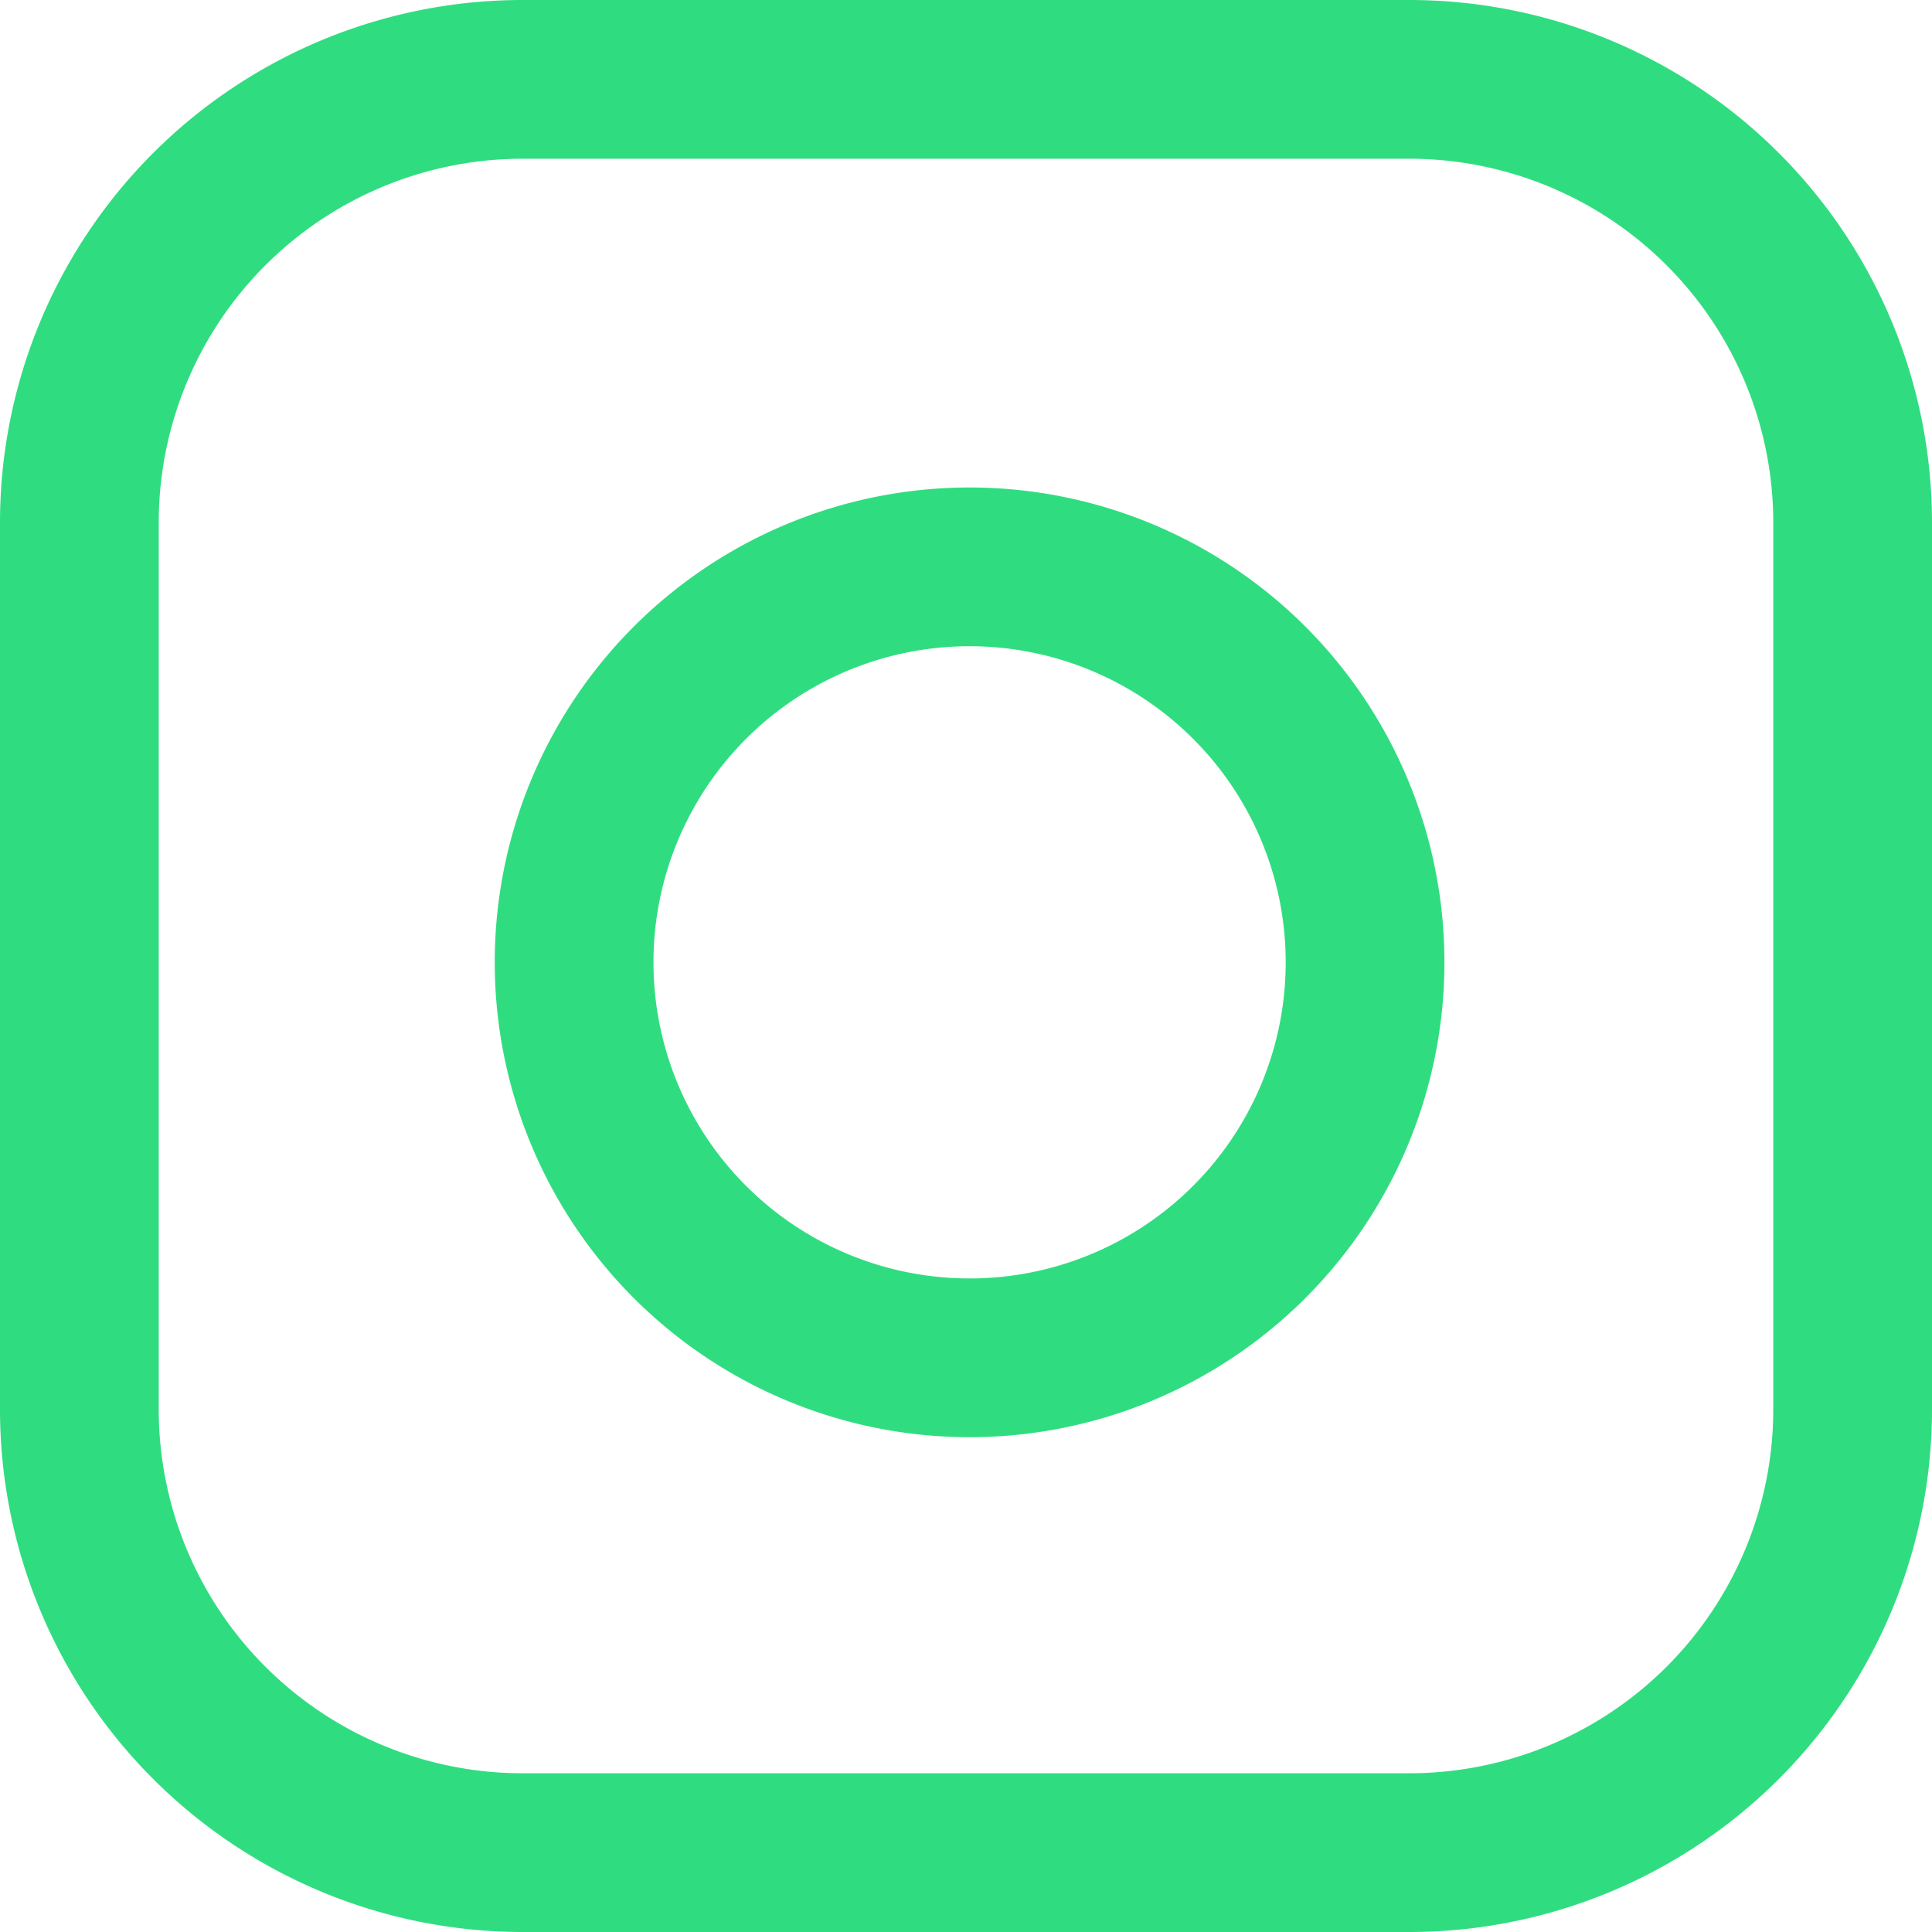
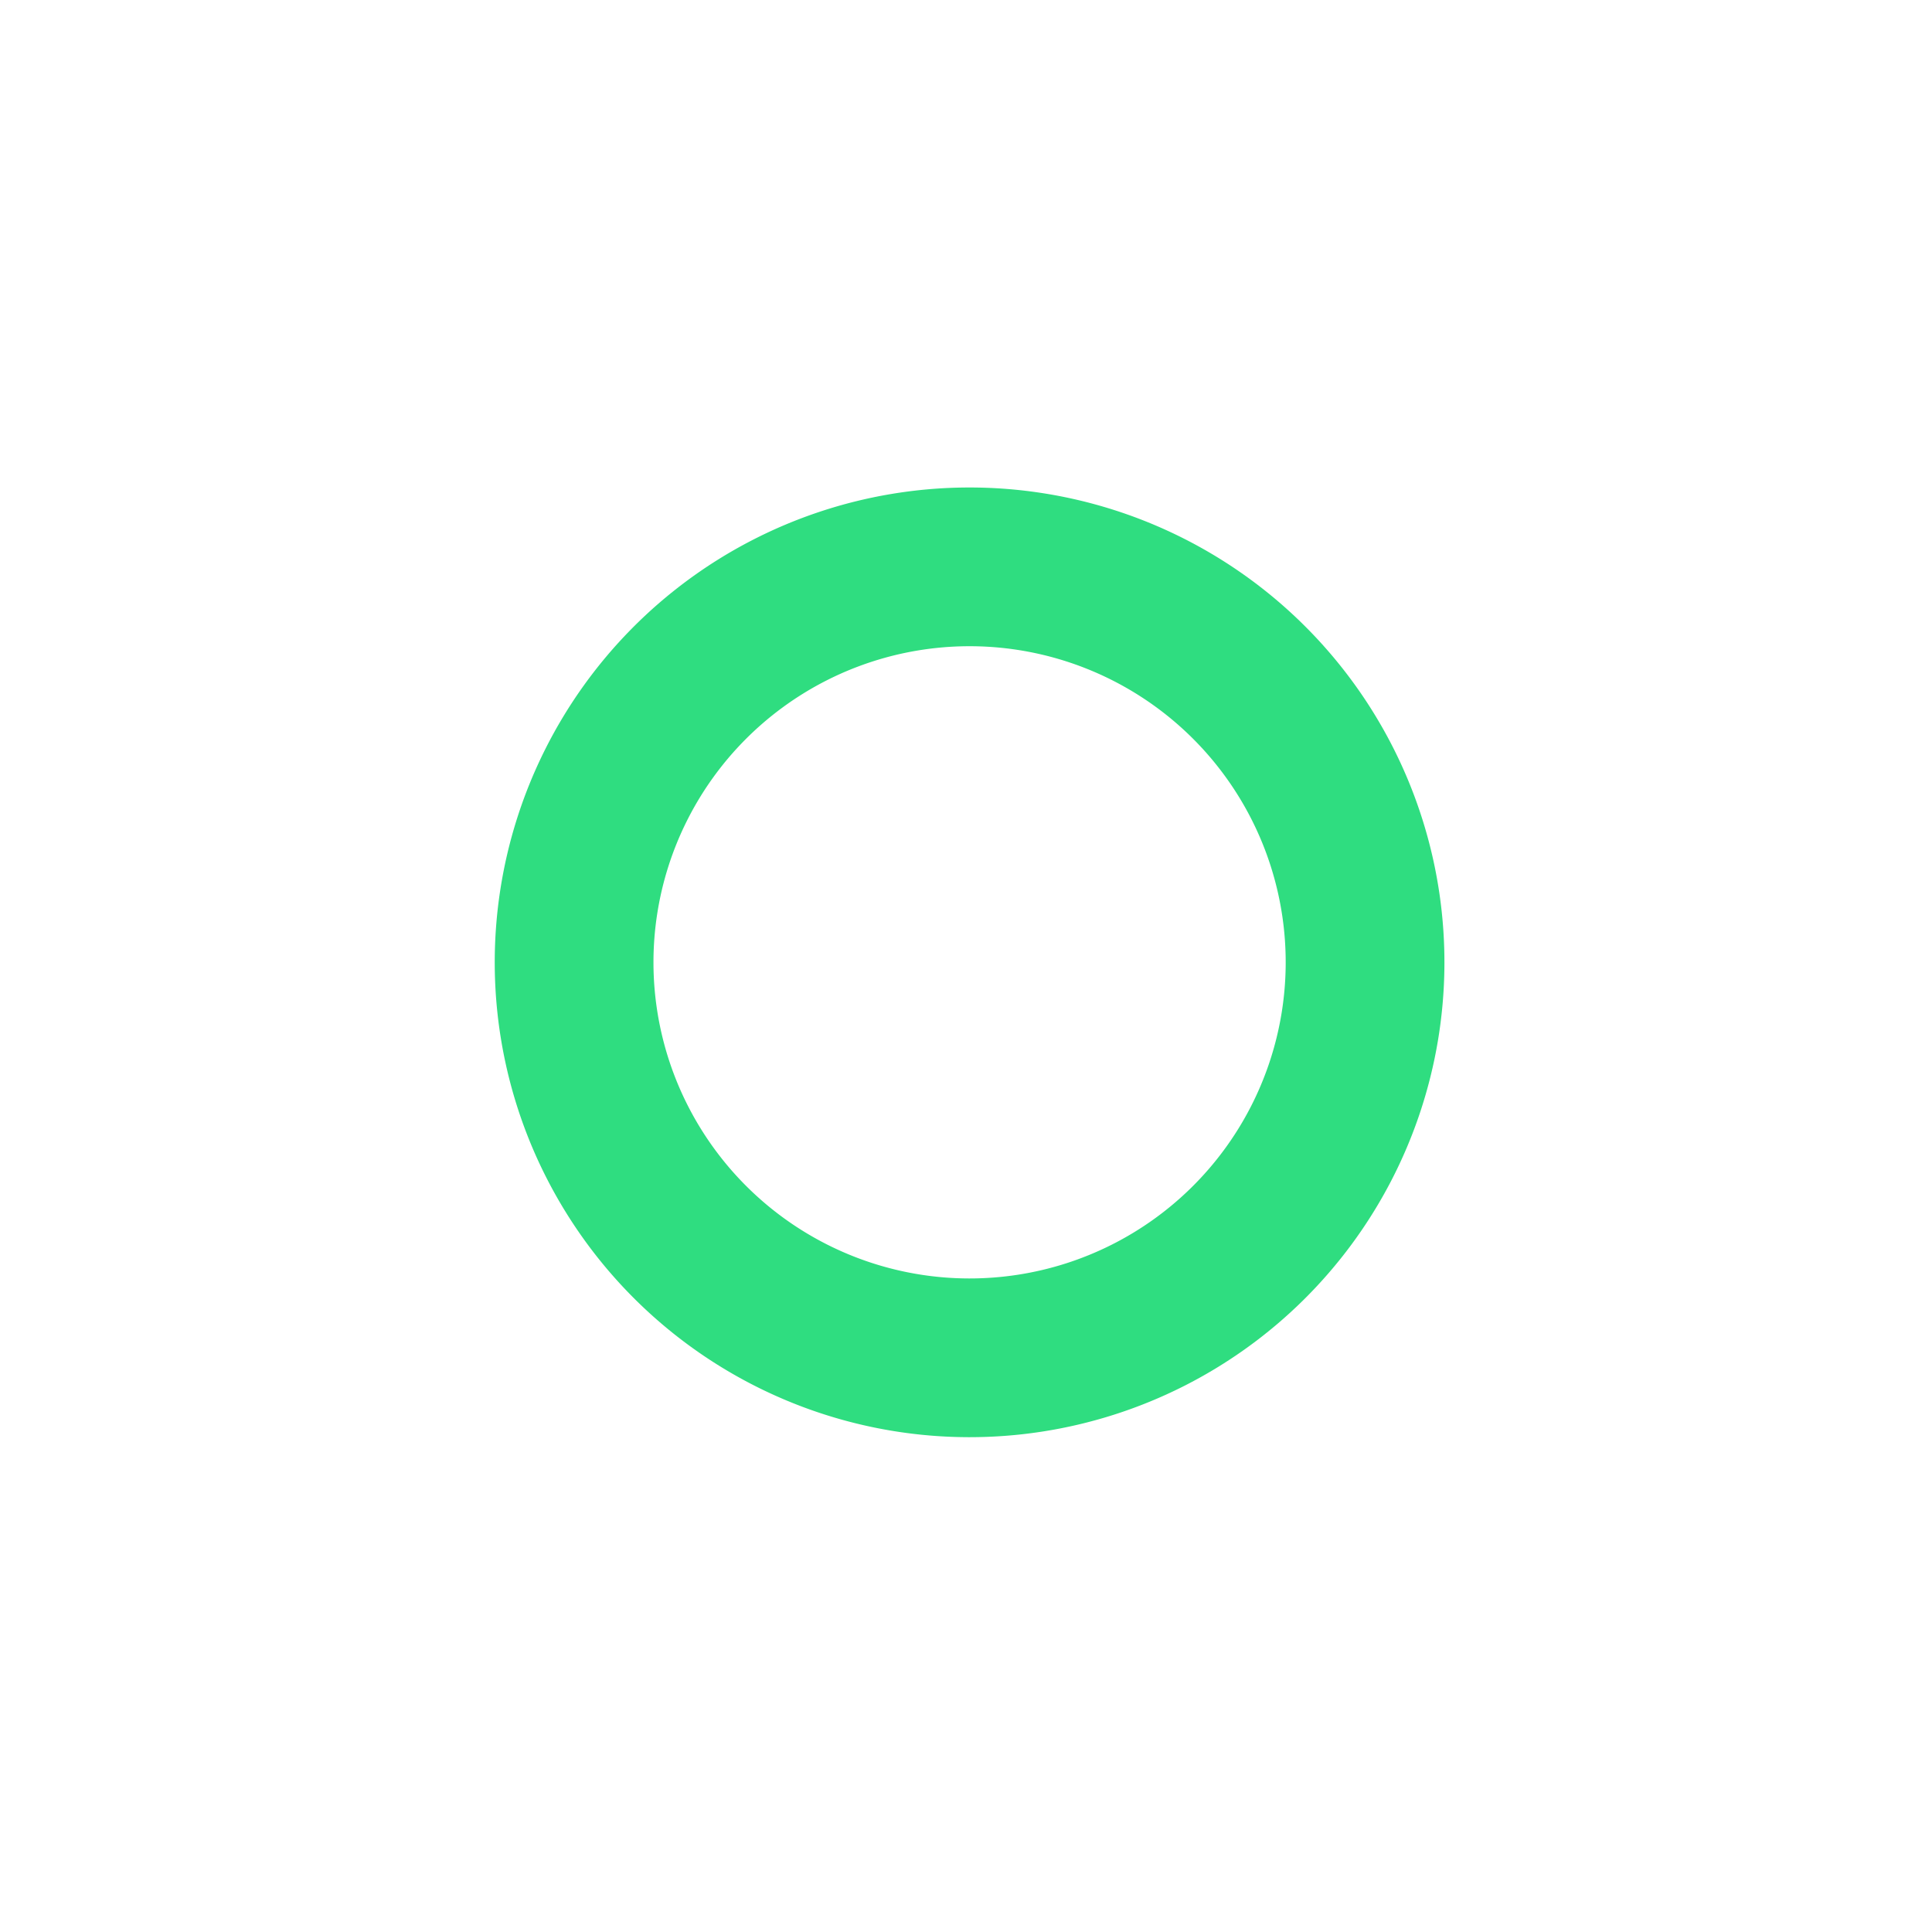
<svg xmlns="http://www.w3.org/2000/svg" width="24.343" height="24.343" viewBox="0 0 24.343 24.343">
  <g id="Icon_feather-instagram" data-name="Icon feather-instagram" transform="translate(1.001 1)">
-     <path id="Path_97" data-name="Path 97" d="M8.586,3H19.757a5.586,5.586,0,0,1,5.586,5.586V19.757a5.586,5.586,0,0,1-5.586,5.586H8.586A5.586,5.586,0,0,1,3,19.757V8.586A5.586,5.586,0,0,1,8.586,3Z" transform="translate(-3.001 -3)" fill="none" stroke="#2fdd80" stroke-width="2" />
    <path id="Path_98" data-name="Path 98" d="M21.977,16.187a4.983,4.983,0,1,1-4.2-4.2,4.983,4.983,0,0,1,4.2,4.2Z" transform="translate(-5.832 -5.791)" fill="none" stroke="#2fdd80" stroke-width="2" />
-     <path id="Path_99" data-name="Path 99" d="M26.25,9.75h0" transform="translate(-8.935 -4.723)" fill="none" stroke="#2fdd80" stroke-width="2" />
  </g>
</svg>